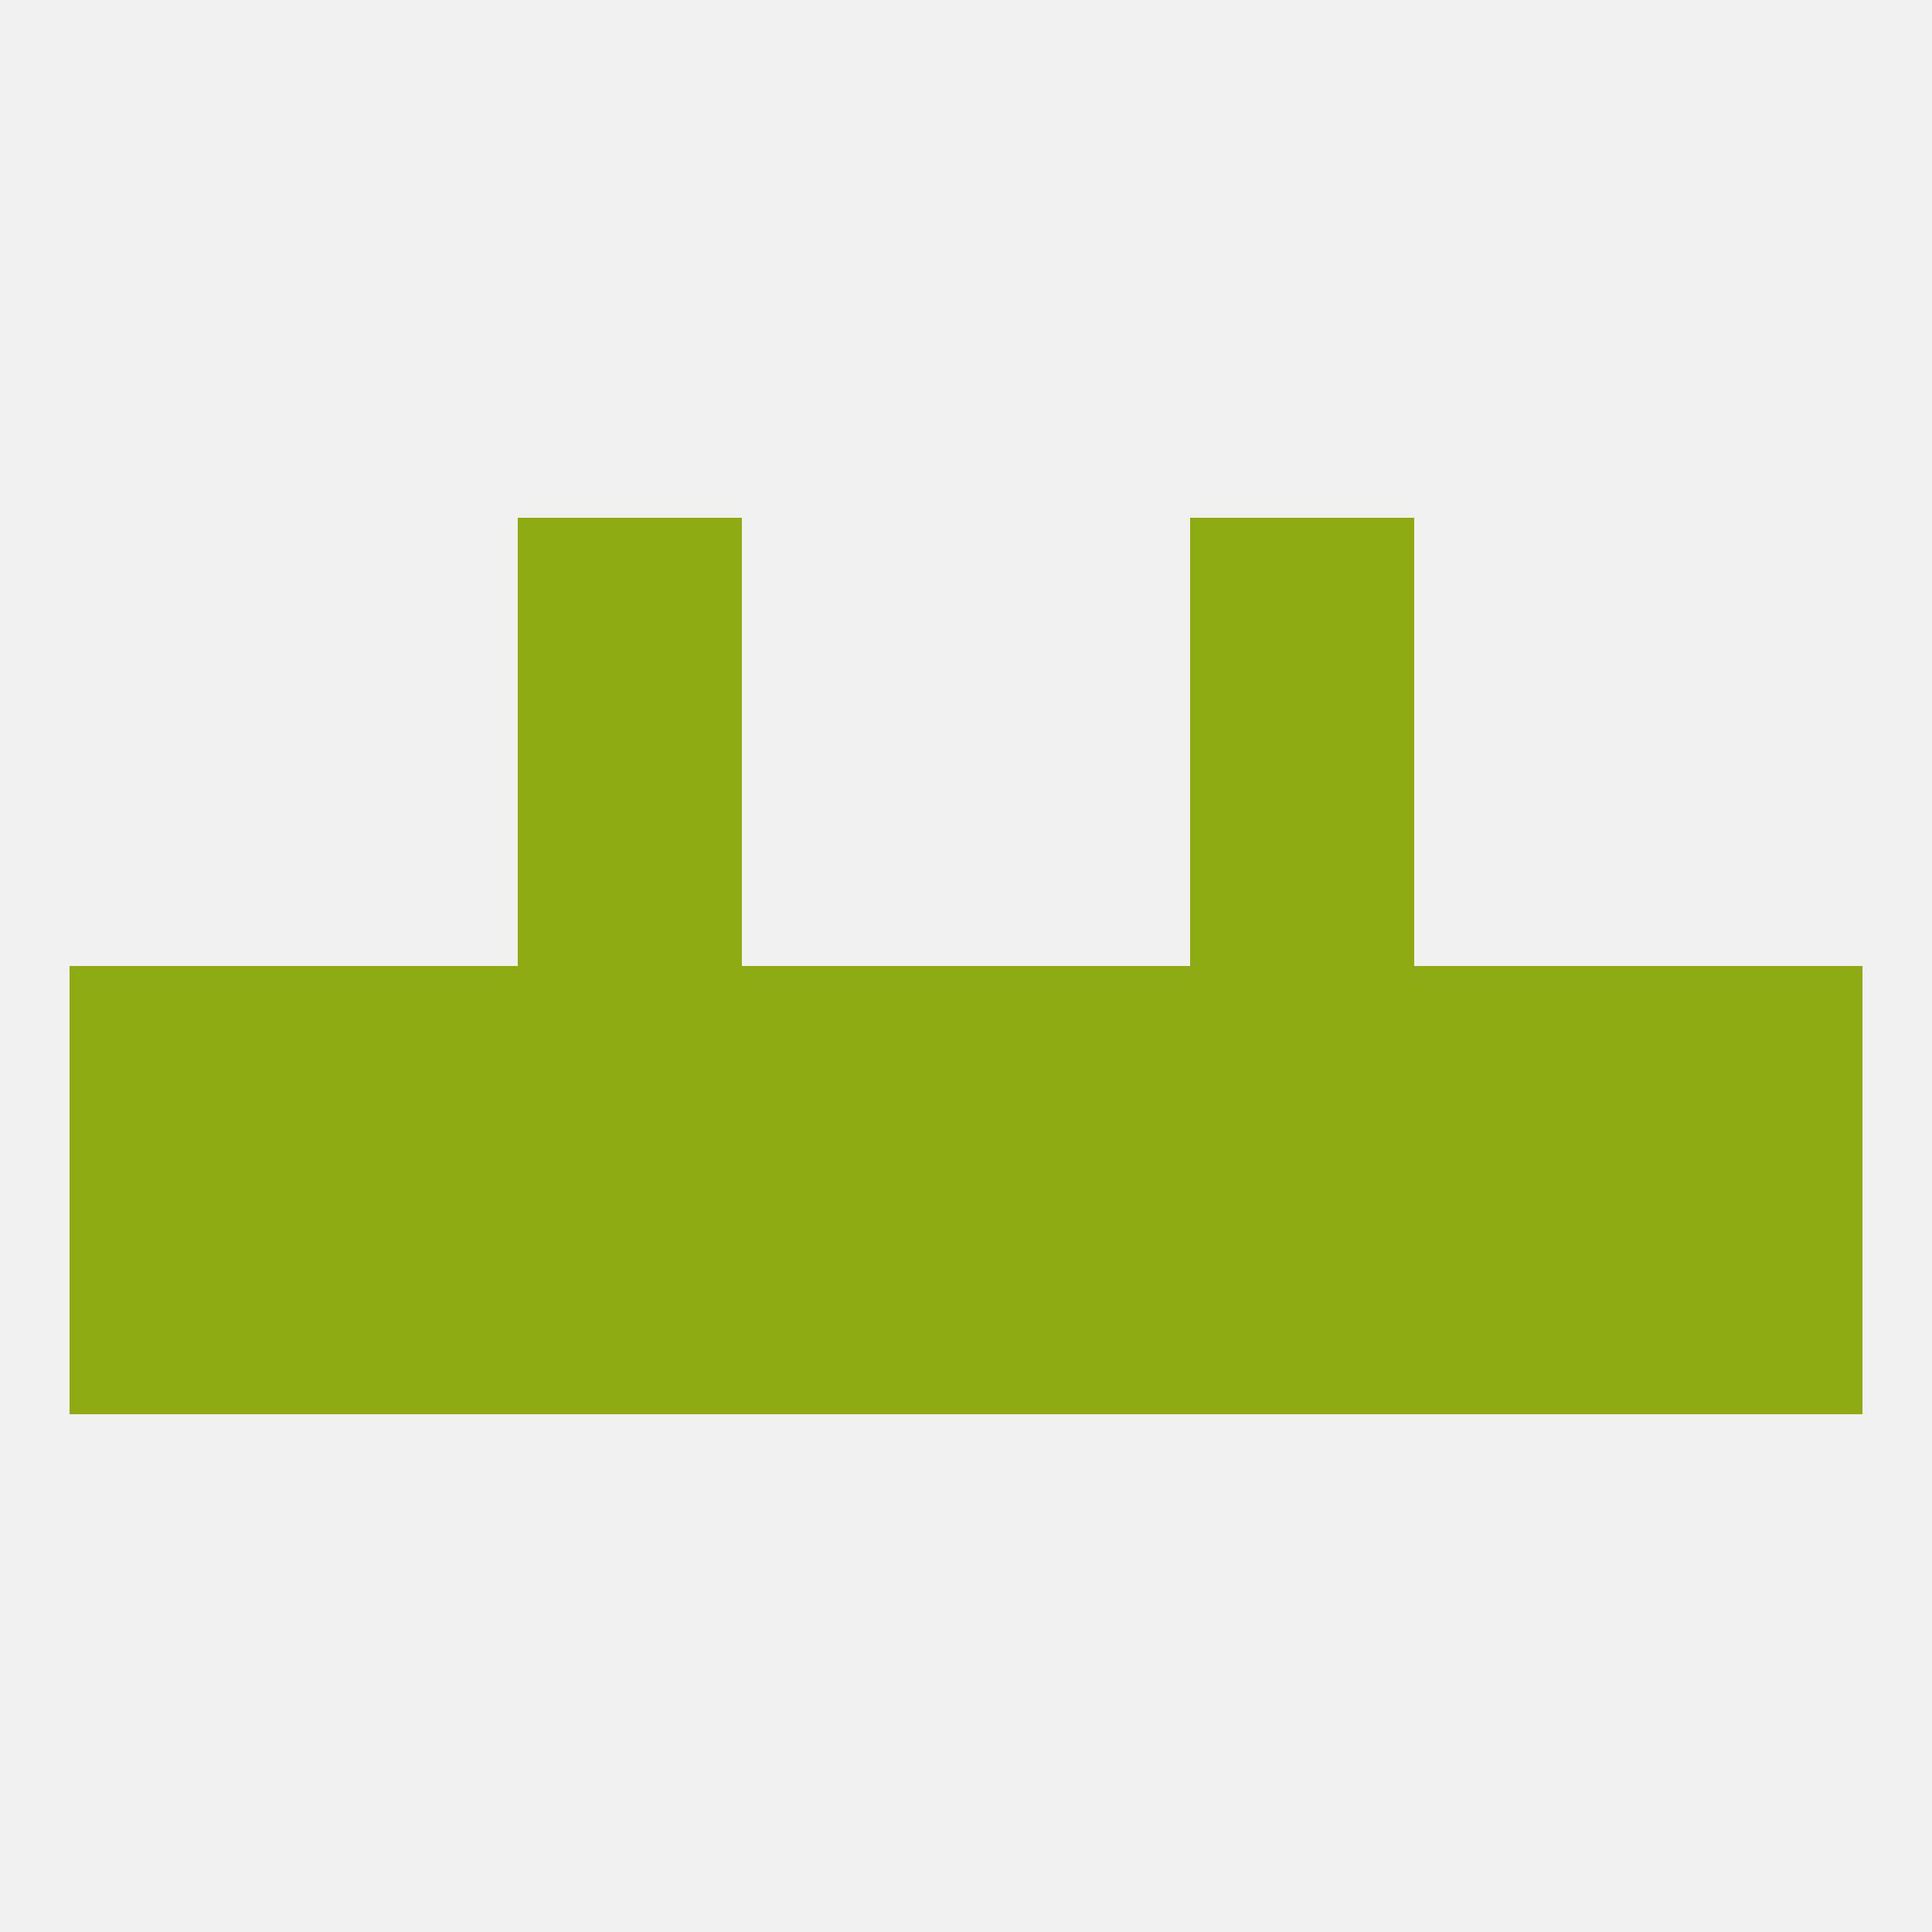
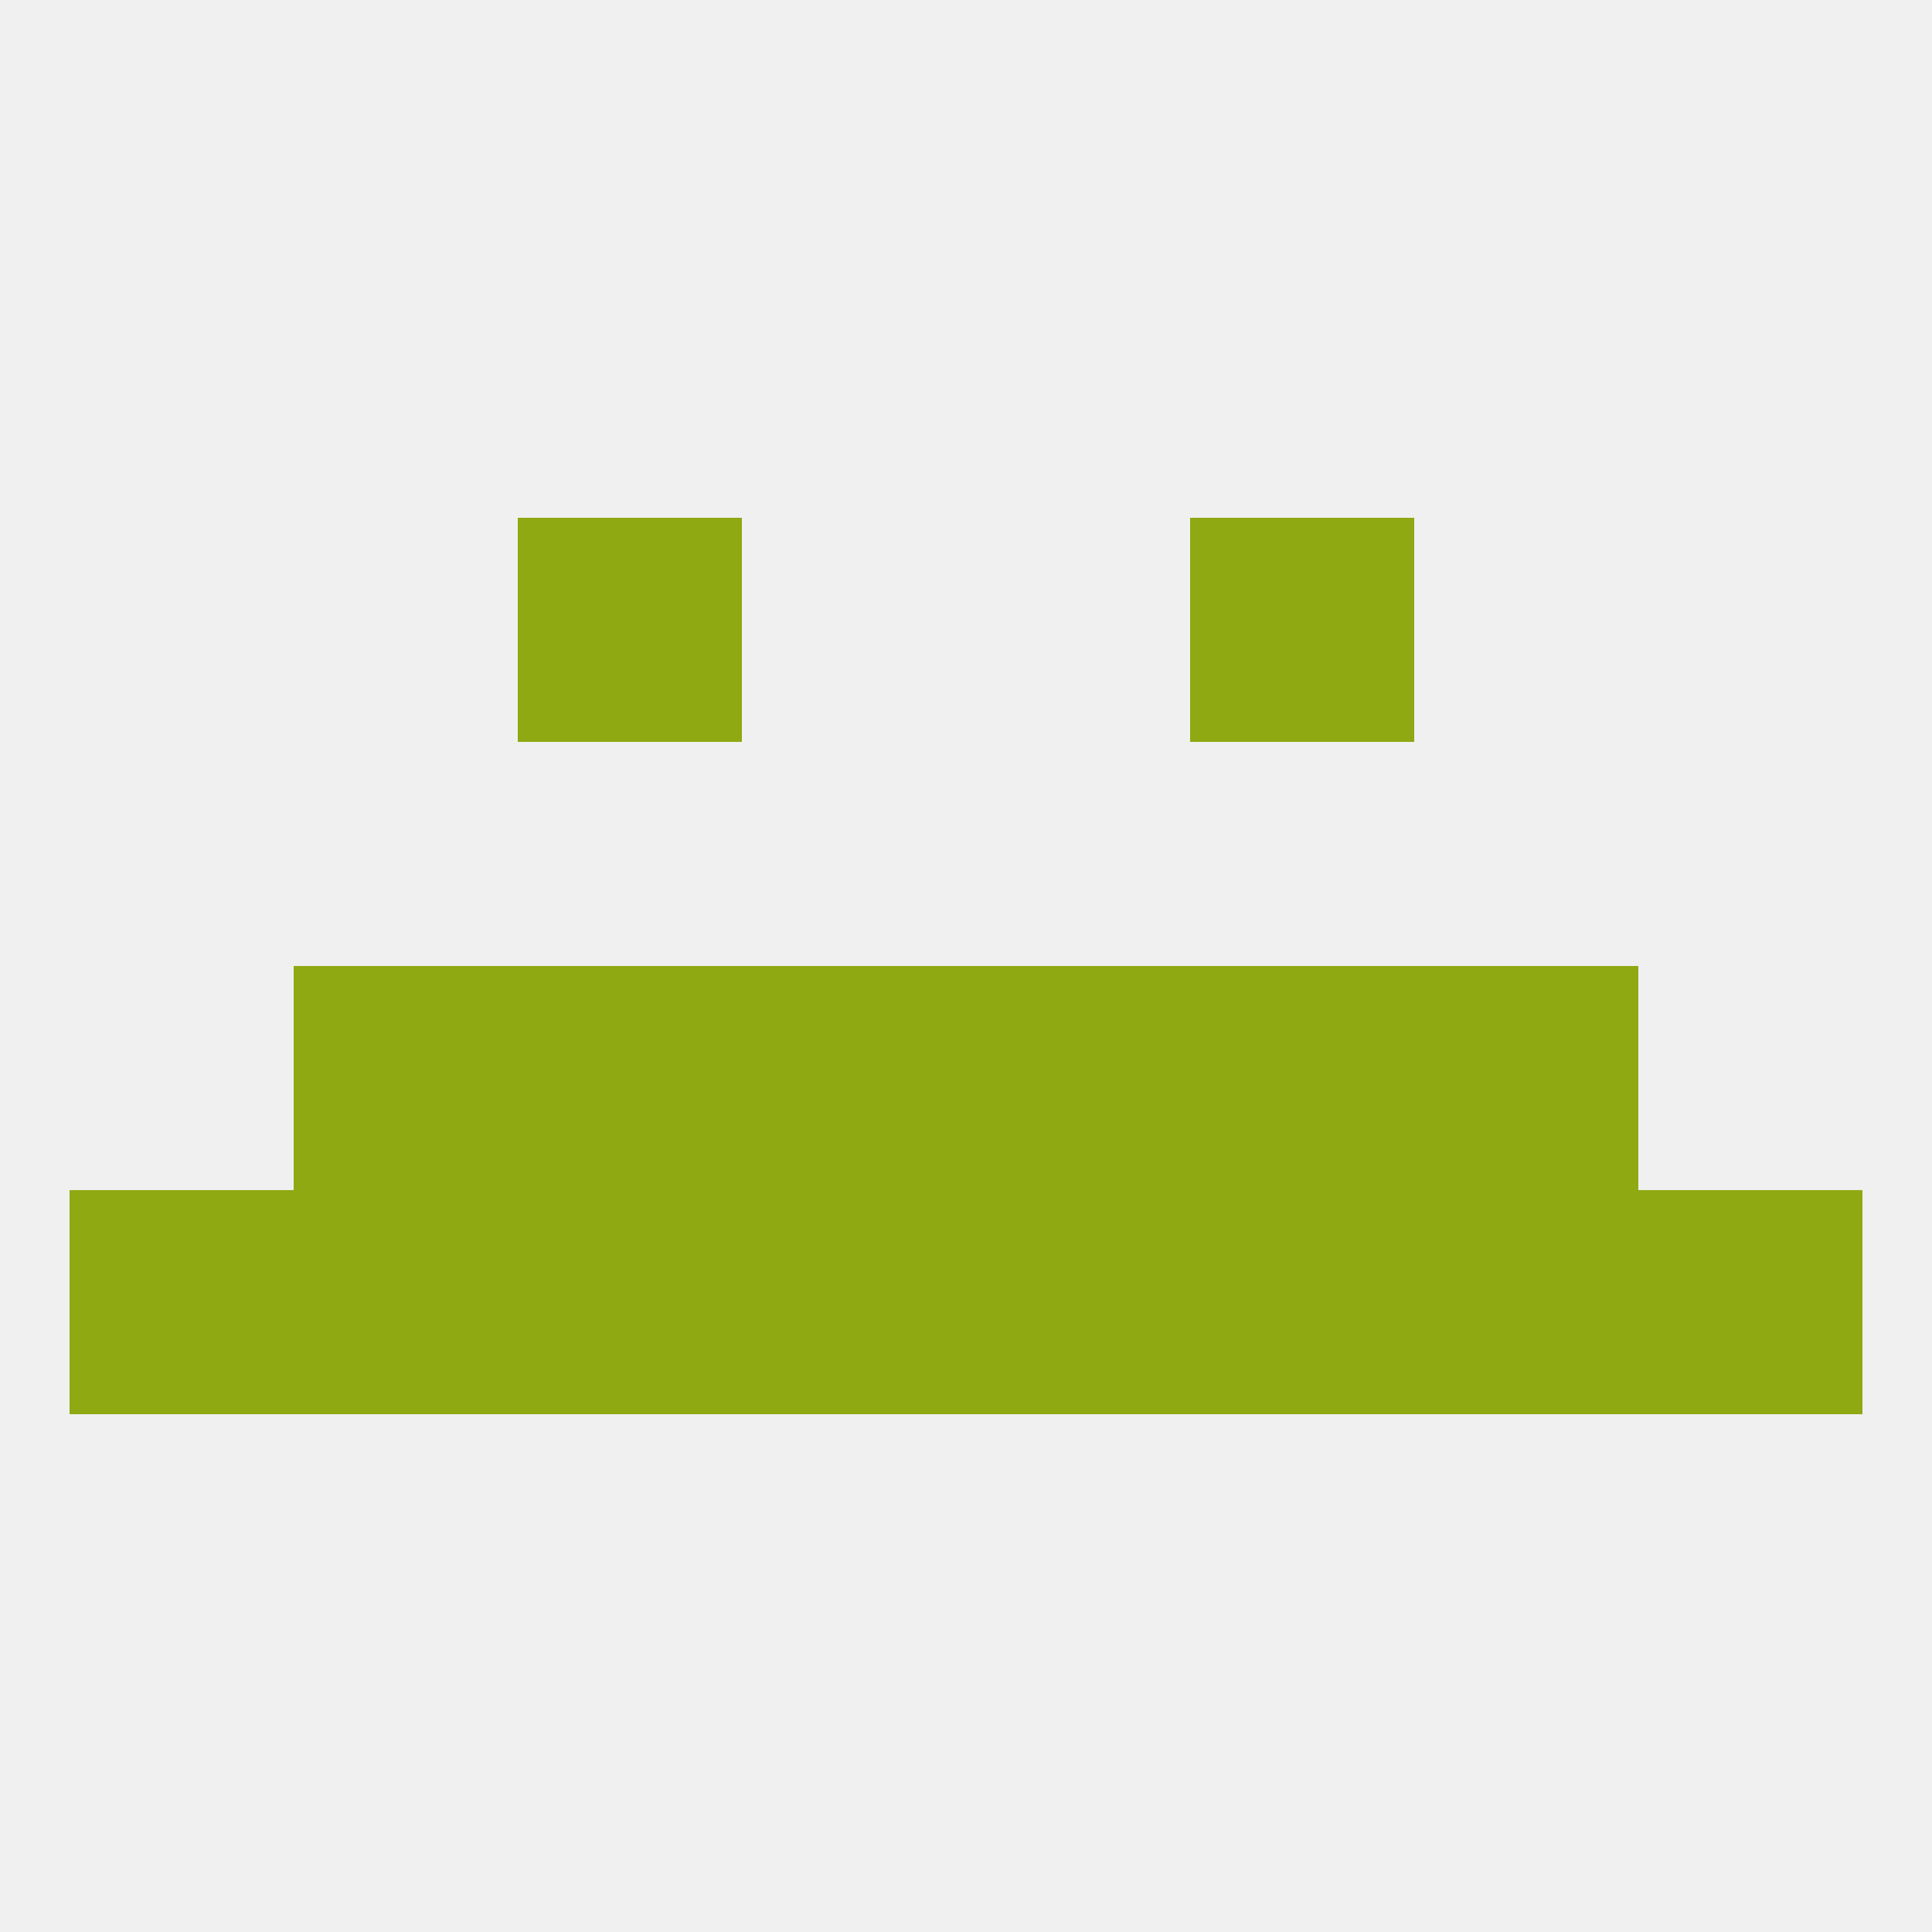
<svg xmlns="http://www.w3.org/2000/svg" version="1.1" baseprofile="full" width="250" height="250" viewBox="0 0 250 250">
  <rect width="100%" height="100%" fill="rgba(240,240,240,255)" />
  <rect x="96" y="125" width="29" height="29" fill="rgba(142,169,18,255)" />
  <rect x="67" y="125" width="29" height="29" fill="rgba(142,169,18,255)" />
  <rect x="154" y="125" width="29" height="29" fill="rgba(142,169,18,255)" />
  <rect x="38" y="125" width="29" height="29" fill="rgba(142,169,18,255)" />
  <rect x="183" y="125" width="29" height="29" fill="rgba(142,169,18,255)" />
  <rect x="125" y="125" width="29" height="29" fill="rgba(142,169,18,255)" />
-   <rect x="9" y="125" width="29" height="29" fill="rgba(142,169,18,255)" />
-   <rect x="212" y="125" width="29" height="29" fill="rgba(142,169,18,255)" />
  <rect x="96" y="154" width="29" height="29" fill="rgba(142,169,18,255)" />
  <rect x="67" y="154" width="29" height="29" fill="rgba(142,169,18,255)" />
  <rect x="38" y="154" width="29" height="29" fill="rgba(142,169,18,255)" />
  <rect x="183" y="154" width="29" height="29" fill="rgba(142,169,18,255)" />
  <rect x="9" y="154" width="29" height="29" fill="rgba(142,169,18,255)" />
  <rect x="212" y="154" width="29" height="29" fill="rgba(142,169,18,255)" />
  <rect x="125" y="154" width="29" height="29" fill="rgba(142,169,18,255)" />
  <rect x="154" y="154" width="29" height="29" fill="rgba(142,169,18,255)" />
-   <rect x="67" y="96" width="29" height="29" fill="rgba(142,169,18,255)" />
-   <rect x="154" y="96" width="29" height="29" fill="rgba(142,169,18,255)" />
  <rect x="67" y="67" width="29" height="29" fill="rgba(142,169,18,255)" />
  <rect x="154" y="67" width="29" height="29" fill="rgba(142,169,18,255)" />
</svg>